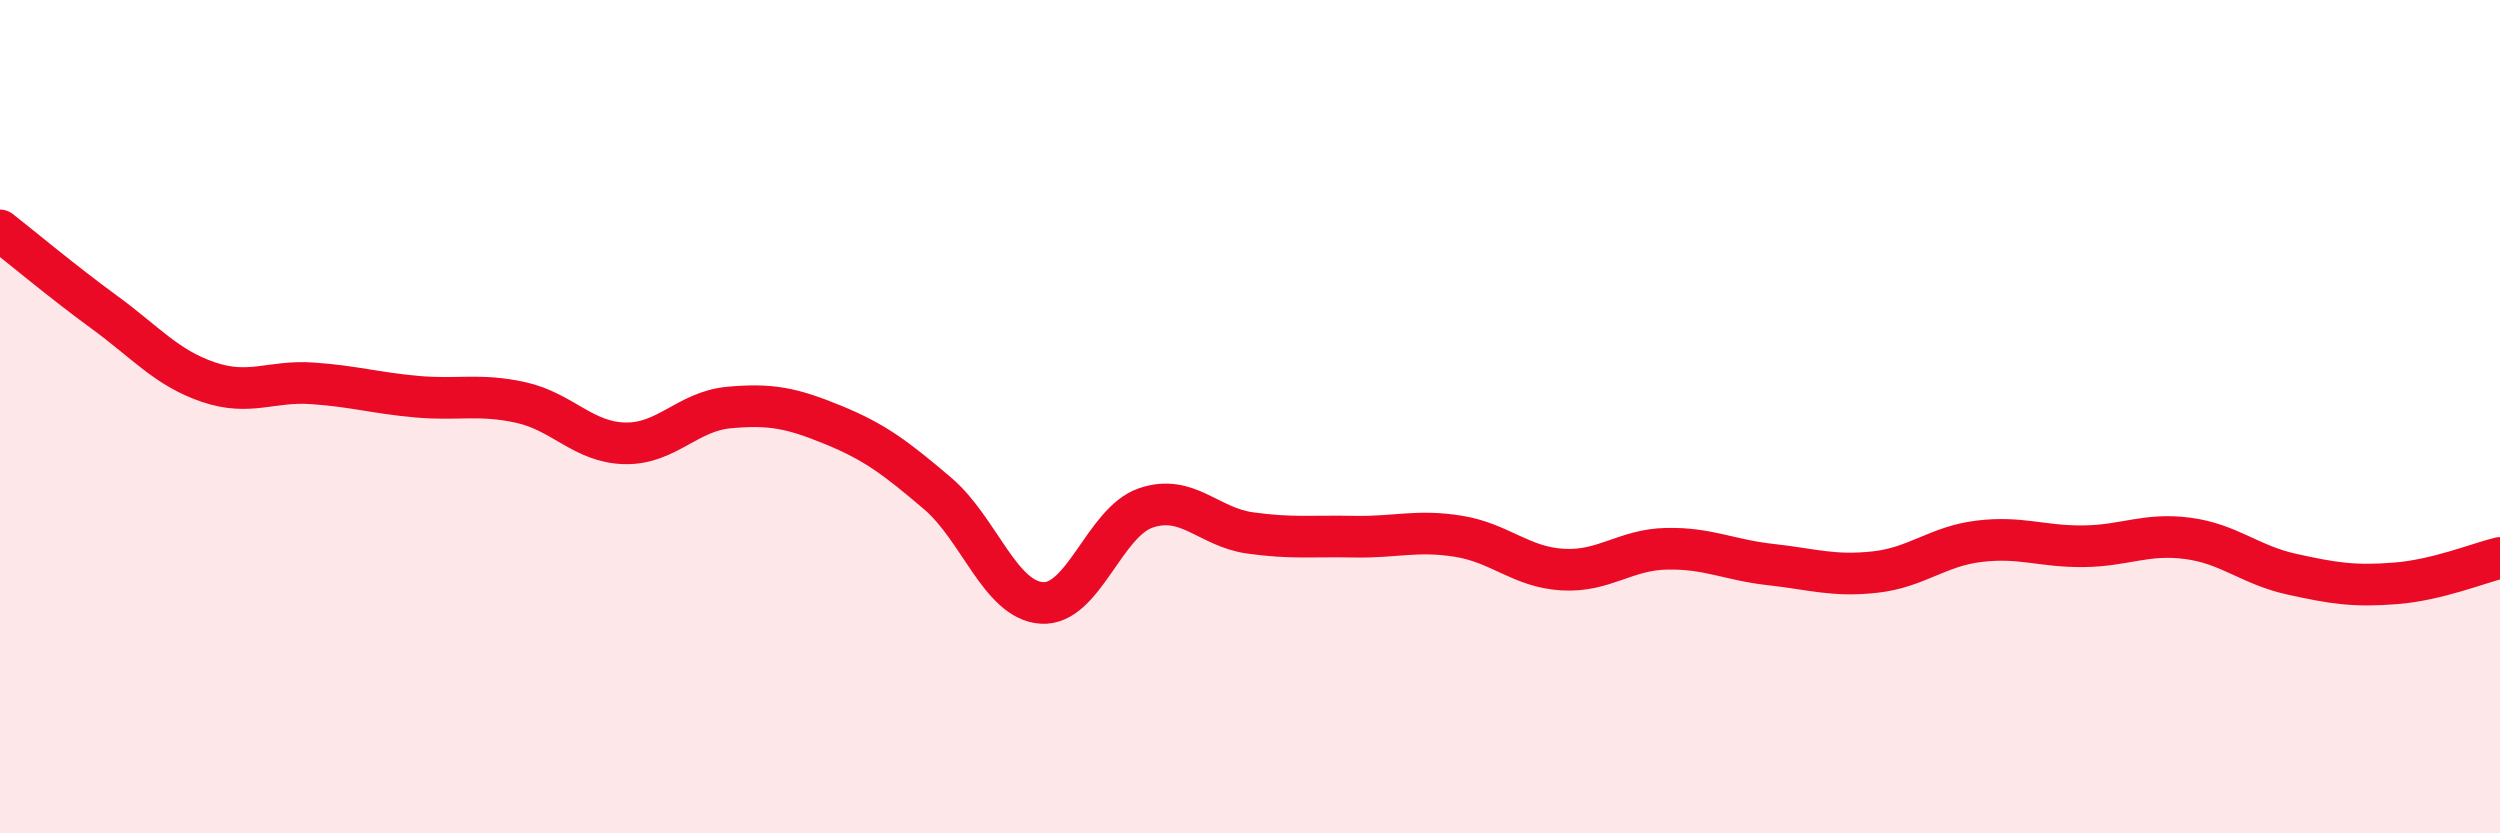
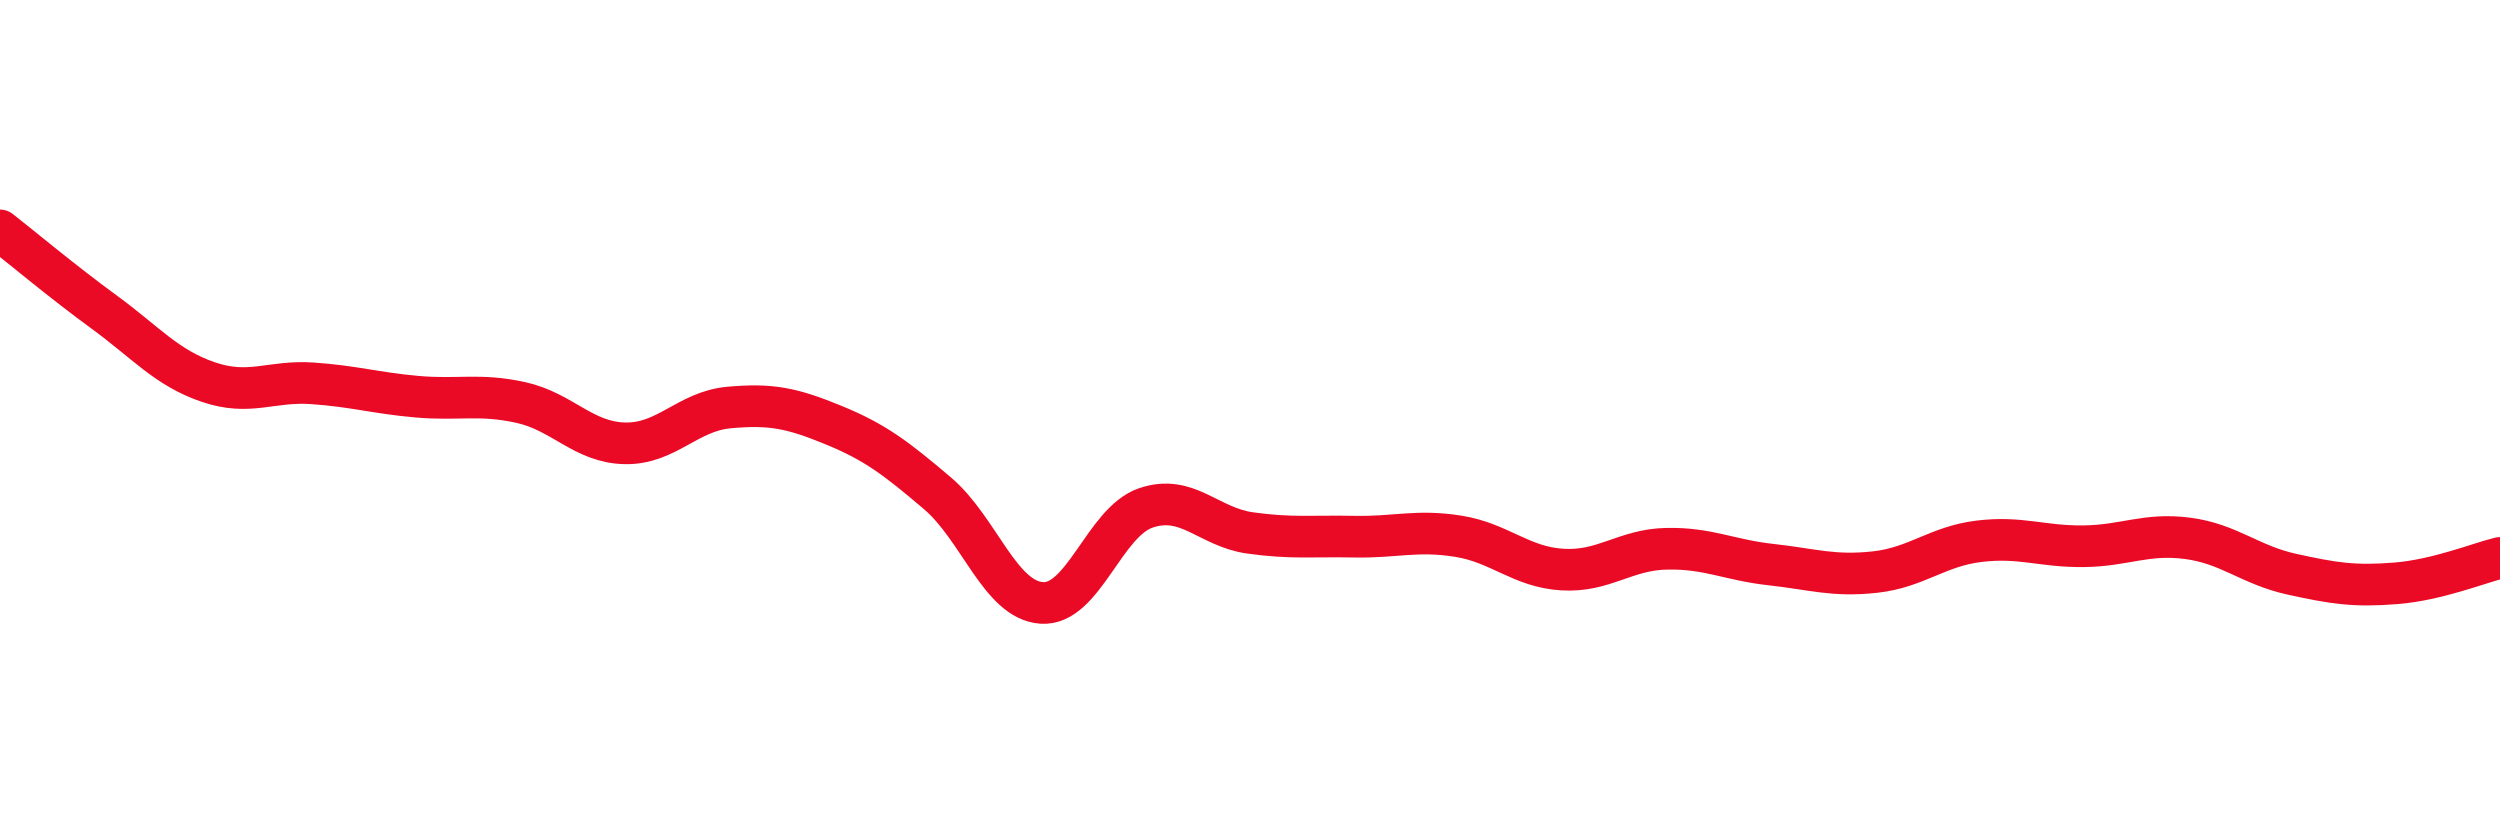
<svg xmlns="http://www.w3.org/2000/svg" width="60" height="20" viewBox="0 0 60 20">
-   <path d="M 0,5.53 C 0.5,5.92 1.5,6.76 2.5,7.49 C 3.5,8.22 4,8.83 5,9.17 C 6,9.51 6.5,9.13 7.5,9.2 C 8.5,9.27 9,9.43 10,9.52 C 11,9.61 11.5,9.44 12.5,9.66 C 13.5,9.88 14,10.62 15,10.64 C 16,10.66 16.5,9.87 17.5,9.78 C 18.5,9.69 19,9.79 20,10.2 C 21,10.61 21.5,10.99 22.5,11.84 C 23.5,12.69 24,14.4 25,14.47 C 26,14.54 26.5,12.53 27.5,12.19 C 28.5,11.85 29,12.65 30,12.79 C 31,12.93 31.5,12.86 32.5,12.88 C 33.5,12.9 34,12.71 35,12.87 C 36,13.03 36.5,13.61 37.5,13.67 C 38.5,13.73 39,13.19 40,13.17 C 41,13.15 41.5,13.44 42.5,13.55 C 43.5,13.66 44,13.84 45,13.73 C 46,13.62 46.5,13.11 47.5,12.99 C 48.5,12.87 49,13.12 50,13.11 C 51,13.1 51.5,12.79 52.5,12.92 C 53.5,13.05 54,13.56 55,13.78 C 56,14 56.5,14.08 57.5,14 C 58.5,13.92 59.5,13.51 60,13.39L60 20L0 20Z" fill="#EB0A25" opacity="0.1" stroke-linecap="round" stroke-linejoin="round" />
  <path d="M 0,5.53 C 0.5,5.92 1.5,6.76 2.5,7.49 C 3.5,8.22 4,8.83 5,9.17 C 6,9.51 6.5,9.13 7.5,9.2 C 8.5,9.27 9,9.43 10,9.52 C 11,9.61 11.5,9.44 12.5,9.66 C 13.5,9.88 14,10.62 15,10.64 C 16,10.66 16.5,9.87 17.5,9.78 C 18.5,9.69 19,9.79 20,10.2 C 21,10.61 21.5,10.99 22.5,11.84 C 23.5,12.69 24,14.4 25,14.47 C 26,14.54 26.5,12.53 27.5,12.19 C 28.5,11.85 29,12.65 30,12.79 C 31,12.93 31.5,12.86 32.5,12.88 C 33.5,12.9 34,12.71 35,12.87 C 36,13.03 36.5,13.61 37.5,13.67 C 38.5,13.73 39,13.19 40,13.17 C 41,13.15 41.5,13.44 42.5,13.55 C 43.5,13.66 44,13.84 45,13.73 C 46,13.62 46.5,13.11 47.5,12.99 C 48.5,12.87 49,13.12 50,13.11 C 51,13.1 51.5,12.79 52.5,12.92 C 53.5,13.05 54,13.56 55,13.78 C 56,14 56.5,14.08 57.5,14 C 58.5,13.92 59.5,13.51 60,13.39" stroke="#EB0A25" stroke-width="1" fill="none" stroke-linecap="round" stroke-linejoin="round" />
</svg>